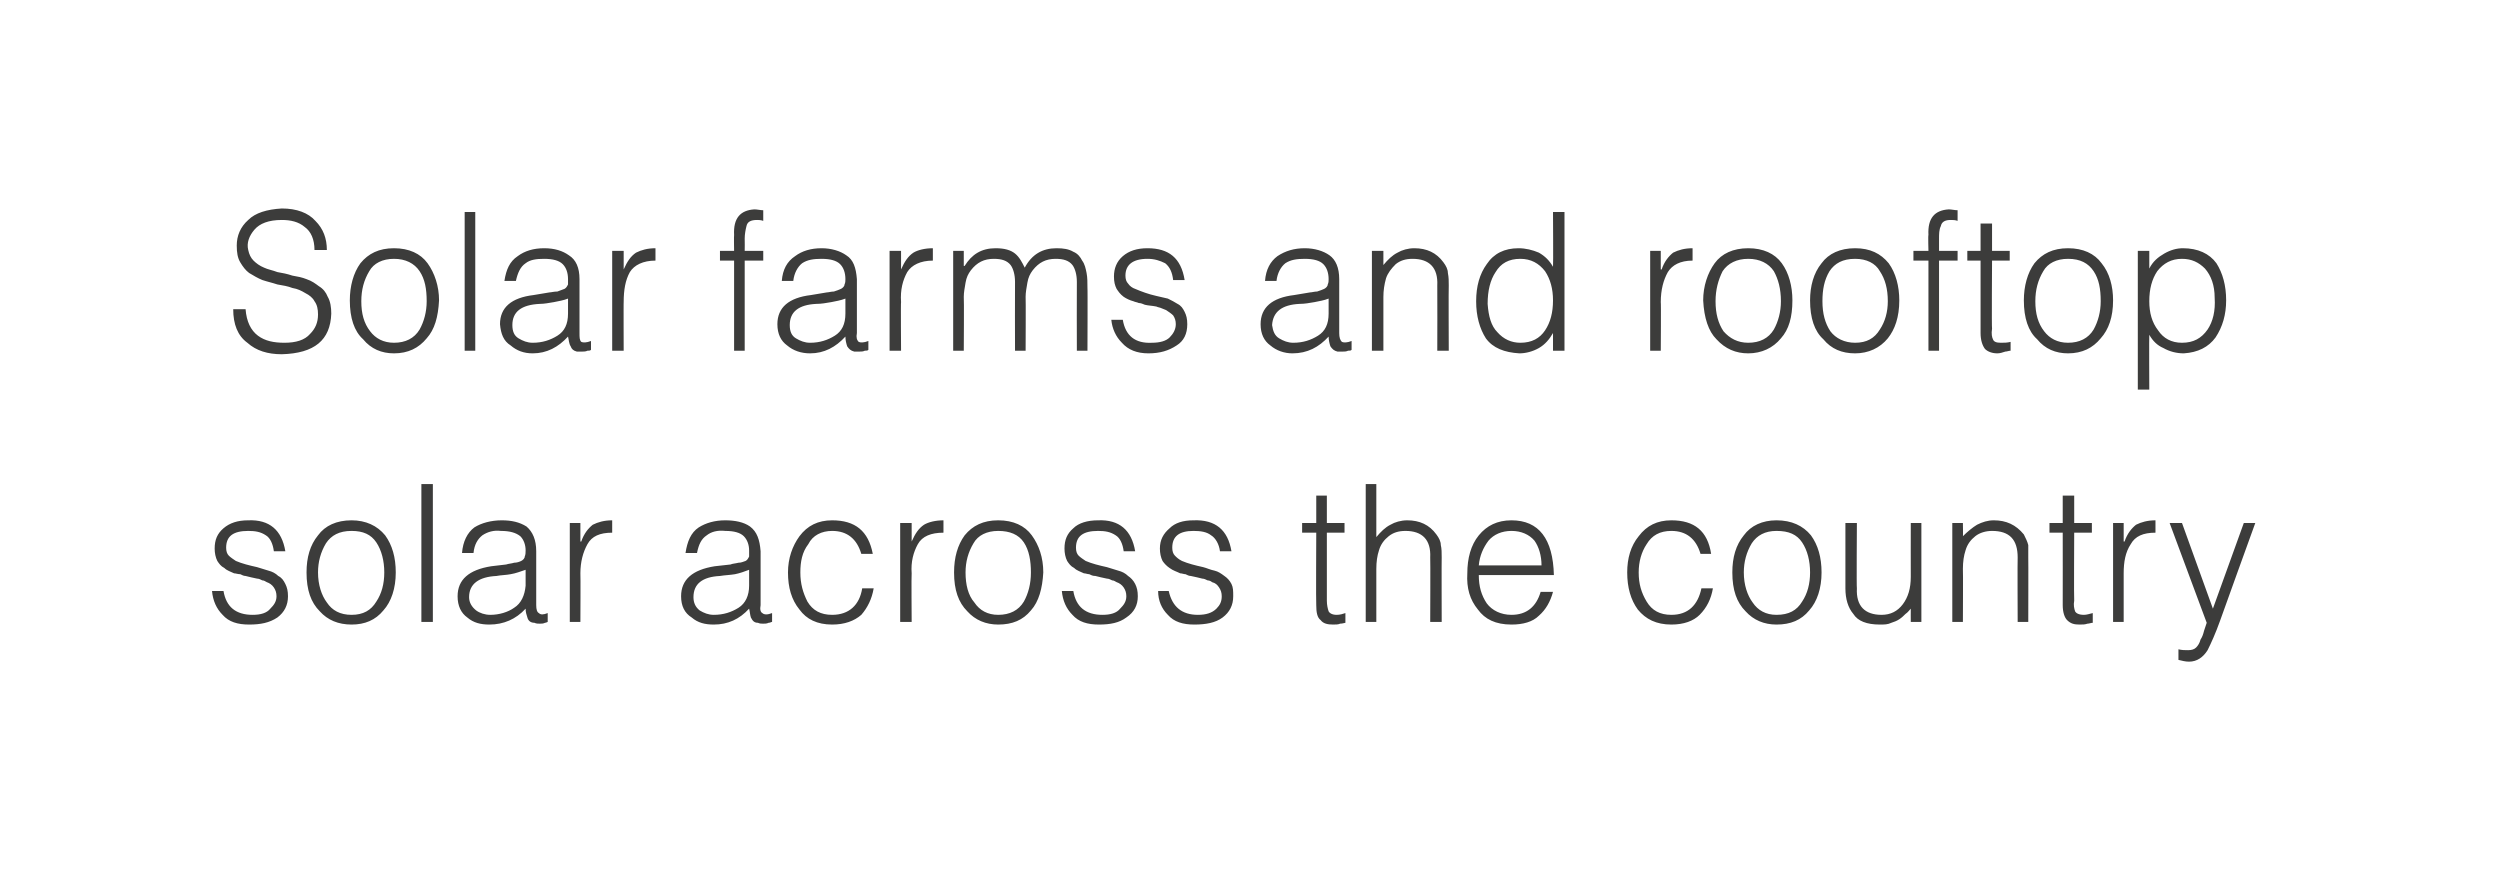
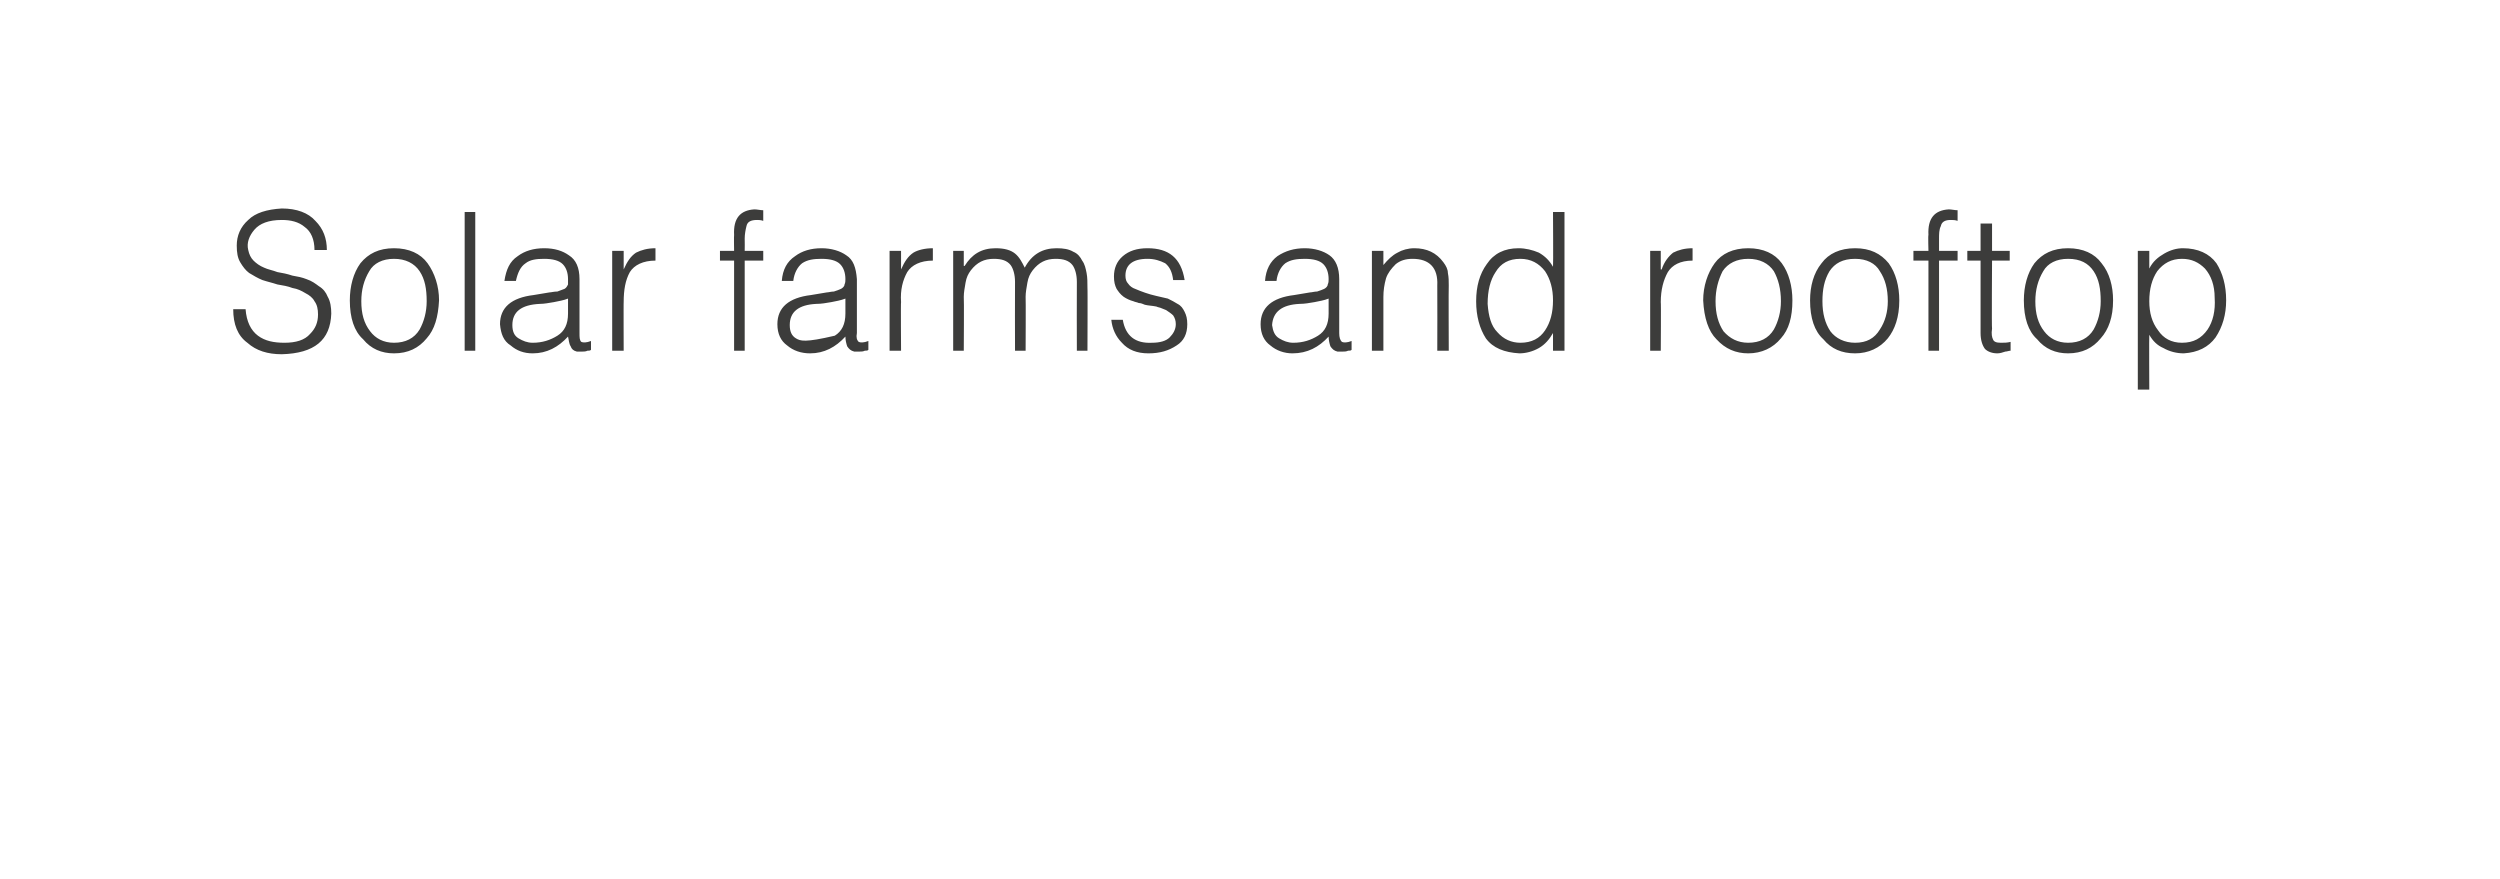
<svg xmlns="http://www.w3.org/2000/svg" version="1.1" width="283px" height="99.5px" viewBox="-2 -2 283 99.5" style="left:-2px;top:-2px">
  <desc>Solar farms and rooftop solar across the country</desc>
  <defs />
  <g id="Polygon68511">
-     <path d="M 22 64.9 C 22.1 66 22.5 66.9 23.2 67.6 C 23.9 68.4 24.9 68.7 26.2 68.7 C 27.5 68.7 28.5 68.5 29.4 67.9 C 30.2 67.3 30.6 66.5 30.6 65.5 C 30.6 64.9 30.5 64.5 30.3 64.1 C 30.1 63.7 29.9 63.4 29.5 63.2 C 29.2 62.9 28.8 62.7 28.4 62.6 C 28 62.5 27.5 62.3 27.1 62.2 C 26.2 62 25.4 61.8 24.7 61.5 C 24.4 61.3 24.1 61.1 23.9 60.9 C 23.7 60.7 23.6 60.4 23.6 60 C 23.6 58.7 24.4 58.1 26.1 58.1 C 26.9 58.1 27.5 58.2 28.1 58.6 C 28.6 58.9 28.9 59.6 29 60.4 C 29 60.4 30.3 60.4 30.3 60.4 C 29.9 58 28.5 56.8 26.1 56.9 C 24.9 56.9 24 57.2 23.3 57.8 C 22.6 58.4 22.3 59.1 22.3 60.1 C 22.3 60.6 22.4 61.1 22.6 61.5 C 22.8 61.8 23 62.1 23.4 62.3 C 23.7 62.6 24.1 62.7 24.5 62.9 C 24.7 62.9 24.9 63 25.2 63 C 25.4 63.1 25.6 63.2 25.8 63.2 C 26.2 63.3 26.6 63.4 27.1 63.5 C 27.3 63.5 27.5 63.6 27.7 63.7 C 27.9 63.7 28 63.8 28.2 63.9 C 28.5 64 28.8 64.2 29 64.5 C 29.2 64.8 29.3 65.1 29.3 65.5 C 29.3 66.1 29 66.5 28.6 66.9 C 28.2 67.4 27.5 67.6 26.6 67.6 C 24.7 67.6 23.6 66.7 23.3 64.9 C 23.3 64.9 22 64.9 22 64.9 Z M 37.8 68.7 C 39.3 68.7 40.5 68.2 41.4 67.1 C 42.3 66.1 42.8 64.6 42.8 62.8 C 42.8 61.1 42.4 59.7 41.6 58.6 C 40.7 57.5 39.4 56.9 37.8 56.9 C 36.1 56.9 34.8 57.5 34 58.6 C 33.1 59.7 32.7 61.1 32.7 62.8 C 32.7 64.8 33.2 66.2 34.2 67.2 C 35.1 68.2 36.3 68.7 37.8 68.7 C 37.8 68.7 37.8 68.7 37.8 68.7 Z M 41.5 62.8 C 41.5 64.1 41.2 65.2 40.6 66.1 C 40 67.1 39.1 67.6 37.8 67.6 C 36.5 67.6 35.6 67.1 35 66.2 C 34.4 65.4 34 64.2 34 62.8 C 34 61.6 34.3 60.5 34.9 59.5 C 35.5 58.6 36.4 58.1 37.8 58.1 C 39.1 58.1 40 58.5 40.6 59.4 C 41.2 60.3 41.5 61.5 41.5 62.8 C 41.5 62.8 41.5 62.8 41.5 62.8 Z M 47 68.4 L 47 52.8 L 45.7 52.8 L 45.7 68.4 L 47 68.4 Z M 57.5 64.3 C 57.4 65.4 57 66.3 56.2 66.8 C 55.5 67.3 54.5 67.6 53.5 67.6 C 52.9 67.6 52.3 67.4 51.9 67.1 C 51.4 66.7 51.1 66.2 51.1 65.6 C 51.1 64.1 52.2 63.3 54.2 63.2 C 54.7 63.1 55.3 63.1 55.8 63 C 56.4 62.9 56.9 62.7 57.5 62.5 C 57.5 62.5 57.5 64.3 57.5 64.3 Z M 53.6 62.1 C 51.1 62.5 49.8 63.6 49.8 65.5 C 49.8 66.6 50.2 67.4 50.9 67.9 C 51.6 68.5 52.4 68.7 53.4 68.7 C 55 68.7 56.4 68.1 57.5 66.9 C 57.5 67.3 57.6 67.6 57.7 67.9 C 57.8 68.3 58.1 68.5 58.5 68.5 C 58.7 68.6 58.9 68.6 59.1 68.6 C 59.3 68.6 59.5 68.6 59.7 68.5 C 59.8 68.5 60 68.4 60 68.4 C 60 68.4 60 67.4 60 67.4 C 59.5 67.6 59.2 67.6 59 67.4 C 58.8 67.3 58.7 67 58.7 66.5 C 58.7 66.5 58.7 60.4 58.7 60.4 C 58.7 59.1 58.3 58.2 57.6 57.6 C 56.8 57.1 55.9 56.9 54.8 56.9 C 53.6 56.9 52.5 57.2 51.7 57.7 C 50.9 58.3 50.4 59.3 50.3 60.6 C 50.3 60.6 51.6 60.6 51.6 60.6 C 51.7 59.6 52.1 59 52.6 58.6 C 53.2 58.2 53.9 58 54.7 58.1 C 55.7 58.1 56.4 58.3 56.9 58.7 C 57.3 59.1 57.5 59.7 57.5 60.3 C 57.5 60.5 57.5 60.8 57.4 61 C 57.4 61.2 57.2 61.4 57 61.5 C 56.8 61.6 56.5 61.7 56.2 61.7 C 55.9 61.8 55.6 61.8 55.3 61.9 C 55.3 61.9 53.6 62.1 53.6 62.1 Z M 63.7 62.9 C 63.7 61.6 64 60.5 64.5 59.6 C 65 58.7 65.9 58.3 67.3 58.3 C 67.3 58.3 67.3 56.9 67.3 56.9 C 66.4 56.9 65.7 57.1 65.1 57.4 C 64.6 57.8 64.1 58.4 63.8 59.3 C 63.77 59.29 63.7 59.3 63.7 59.3 L 63.7 57.2 L 62.5 57.2 L 62.5 68.4 L 63.7 68.4 C 63.7 68.4 63.73 62.92 63.7 62.9 Z M 82.8 64.3 C 82.8 65.4 82.4 66.3 81.6 66.8 C 80.8 67.3 79.9 67.6 78.8 67.6 C 78.2 67.6 77.7 67.4 77.2 67.1 C 76.7 66.7 76.5 66.2 76.5 65.6 C 76.5 64.1 77.5 63.3 79.5 63.2 C 80.1 63.1 80.6 63.1 81.2 63 C 81.7 62.9 82.3 62.7 82.8 62.5 C 82.8 62.5 82.8 64.3 82.8 64.3 Z M 78.9 62.1 C 76.4 62.5 75.1 63.6 75.1 65.5 C 75.1 66.6 75.5 67.4 76.3 67.9 C 77 68.5 77.8 68.7 78.8 68.7 C 80.4 68.7 81.7 68.1 82.8 66.9 C 82.9 67.3 82.9 67.6 83 67.9 C 83.2 68.3 83.4 68.5 83.8 68.5 C 84 68.6 84.2 68.6 84.4 68.6 C 84.6 68.6 84.8 68.6 85 68.5 C 85.2 68.5 85.3 68.4 85.4 68.4 C 85.4 68.4 85.4 67.4 85.4 67.4 C 84.9 67.6 84.5 67.6 84.3 67.4 C 84.1 67.3 84 67 84.1 66.5 C 84.1 66.5 84.1 60.4 84.1 60.4 C 84 59.1 83.7 58.2 82.9 57.6 C 82.2 57.1 81.2 56.9 80.1 56.9 C 78.9 56.9 77.9 57.2 77.1 57.7 C 76.2 58.3 75.8 59.3 75.6 60.6 C 75.6 60.6 76.9 60.6 76.9 60.6 C 77.1 59.6 77.4 59 78 58.6 C 78.5 58.2 79.2 58 80.1 58.1 C 81.1 58.1 81.8 58.3 82.2 58.7 C 82.6 59.1 82.8 59.7 82.8 60.3 C 82.8 60.5 82.8 60.8 82.8 61 C 82.7 61.2 82.6 61.4 82.4 61.5 C 82.1 61.6 81.9 61.7 81.6 61.7 C 81.2 61.8 80.9 61.8 80.7 61.9 C 80.7 61.9 78.9 62.1 78.9 62.1 Z M 96.8 60.7 C 96.3 58.1 94.8 56.9 92.2 56.9 C 90.6 56.9 89.4 57.5 88.5 58.7 C 87.7 59.8 87.2 61.2 87.2 62.8 C 87.2 64.5 87.6 65.9 88.5 67 C 89.3 68.1 90.5 68.7 92.2 68.7 C 93.6 68.7 94.7 68.3 95.5 67.6 C 96.2 66.8 96.7 65.8 96.9 64.6 C 96.9 64.6 95.6 64.6 95.6 64.6 C 95.3 66.5 94.1 67.6 92.2 67.6 C 90.9 67.6 90 67.1 89.4 66.1 C 88.9 65.1 88.6 64.1 88.6 62.8 C 88.6 61.6 88.8 60.5 89.5 59.6 C 90 58.6 91 58.1 92.2 58.1 C 93.9 58.1 95 59 95.5 60.7 C 95.5 60.7 96.8 60.7 96.8 60.7 Z M 101.2 62.9 C 101.1 61.6 101.4 60.5 101.9 59.6 C 102.4 58.7 103.4 58.3 104.8 58.3 C 104.8 58.3 104.8 56.9 104.8 56.9 C 103.9 56.9 103.1 57.1 102.6 57.4 C 102 57.8 101.6 58.4 101.2 59.3 C 101.2 59.29 101.2 59.3 101.2 59.3 L 101.2 57.2 L 99.9 57.2 L 99.9 68.4 L 101.2 68.4 C 101.2 68.4 101.16 62.92 101.2 62.9 Z M 111 68.7 C 112.6 68.7 113.8 68.2 114.7 67.1 C 115.6 66.1 116 64.6 116.1 62.8 C 116.1 61.1 115.6 59.7 114.8 58.6 C 114 57.5 112.7 56.9 111 56.9 C 109.3 56.9 108.1 57.5 107.2 58.6 C 106.4 59.7 106 61.1 106 62.8 C 106 64.8 106.5 66.2 107.5 67.2 C 108.4 68.2 109.6 68.7 111 68.7 C 111 68.7 111 68.7 111 68.7 Z M 114.7 62.8 C 114.7 64.1 114.4 65.2 113.9 66.1 C 113.3 67.1 112.3 67.6 111 67.6 C 109.8 67.6 108.9 67.1 108.3 66.2 C 107.6 65.4 107.3 64.2 107.3 62.8 C 107.3 61.6 107.6 60.5 108.2 59.5 C 108.7 58.6 109.7 58.1 111 58.1 C 112.3 58.1 113.3 58.5 113.9 59.4 C 114.5 60.3 114.7 61.5 114.7 62.8 C 114.7 62.8 114.7 62.8 114.7 62.8 Z M 118.2 64.9 C 118.3 66 118.7 66.9 119.4 67.6 C 120.1 68.4 121.1 68.7 122.4 68.7 C 123.7 68.7 124.7 68.5 125.5 67.9 C 126.4 67.3 126.8 66.5 126.8 65.5 C 126.8 64.9 126.7 64.5 126.5 64.1 C 126.3 63.7 126 63.4 125.7 63.2 C 125.4 62.9 125 62.7 124.6 62.6 C 124.2 62.5 123.7 62.3 123.3 62.2 C 122.4 62 121.6 61.8 120.9 61.5 C 120.6 61.3 120.3 61.1 120.1 60.9 C 119.9 60.7 119.8 60.4 119.8 60 C 119.8 58.7 120.6 58.1 122.3 58.1 C 123.1 58.1 123.7 58.2 124.3 58.6 C 124.8 58.9 125.1 59.6 125.2 60.4 C 125.2 60.4 126.5 60.4 126.5 60.4 C 126.1 58 124.7 56.8 122.3 56.9 C 121.1 56.9 120.1 57.2 119.5 57.8 C 118.8 58.4 118.5 59.1 118.5 60.1 C 118.5 60.6 118.6 61.1 118.8 61.5 C 119 61.8 119.2 62.1 119.6 62.3 C 119.9 62.6 120.3 62.7 120.7 62.9 C 120.9 62.9 121.1 63 121.3 63 C 121.5 63.1 121.7 63.2 122 63.2 C 122.4 63.3 122.8 63.4 123.3 63.5 C 123.5 63.5 123.7 63.6 123.9 63.7 C 124.1 63.7 124.2 63.8 124.4 63.9 C 124.7 64 125 64.2 125.2 64.5 C 125.4 64.8 125.5 65.1 125.5 65.5 C 125.5 66.1 125.2 66.5 124.8 66.9 C 124.4 67.4 123.7 67.6 122.8 67.6 C 120.9 67.6 119.8 66.7 119.5 64.9 C 119.5 64.9 118.2 64.9 118.2 64.9 Z M 129.1 64.9 C 129.1 66 129.5 66.9 130.2 67.6 C 130.9 68.4 131.9 68.7 133.2 68.7 C 134.5 68.7 135.6 68.5 136.4 67.9 C 137.2 67.3 137.6 66.5 137.6 65.5 C 137.6 64.9 137.6 64.5 137.4 64.1 C 137.2 63.7 136.9 63.4 136.6 63.2 C 136.2 62.9 135.9 62.7 135.5 62.6 C 135 62.5 134.6 62.3 134.2 62.2 C 133.3 62 132.5 61.8 131.8 61.5 C 131.4 61.3 131.2 61.1 131 60.9 C 130.8 60.7 130.7 60.4 130.7 60 C 130.7 58.7 131.5 58.1 133.1 58.1 C 133.9 58.1 134.6 58.2 135.1 58.6 C 135.6 58.9 136 59.6 136.1 60.4 C 136.1 60.4 137.4 60.4 137.4 60.4 C 137 58 135.6 56.8 133.1 56.9 C 131.9 56.9 131 57.2 130.4 57.8 C 129.7 58.4 129.3 59.1 129.3 60.1 C 129.3 60.6 129.4 61.1 129.6 61.5 C 129.8 61.8 130.1 62.1 130.4 62.3 C 130.8 62.6 131.2 62.7 131.6 62.9 C 131.8 62.9 132 63 132.2 63 C 132.4 63.1 132.6 63.2 132.8 63.2 C 133.3 63.3 133.7 63.4 134.1 63.5 C 134.3 63.5 134.5 63.6 134.7 63.7 C 134.9 63.7 135.1 63.8 135.2 63.9 C 135.6 64 135.8 64.2 136 64.5 C 136.2 64.8 136.3 65.1 136.3 65.5 C 136.3 66.1 136.1 66.5 135.7 66.9 C 135.2 67.4 134.5 67.6 133.6 67.6 C 131.8 67.6 130.7 66.7 130.3 64.9 C 130.3 64.9 129.1 64.9 129.1 64.9 Z M 150.3 67.4 C 150 67.5 149.7 67.6 149.3 67.6 C 148.8 67.6 148.5 67.4 148.4 67.2 C 148.3 66.9 148.2 66.5 148.2 66 C 148.21 66 148.2 58.3 148.2 58.3 L 150.2 58.3 L 150.2 57.2 L 148.2 57.2 L 148.2 54.1 L 147 54.1 L 147 57.2 L 145.4 57.2 L 145.4 58.3 L 147 58.3 C 147 58.3 146.96 66.51 147 66.5 C 147 67.3 147.1 67.9 147.5 68.2 C 147.8 68.6 148.3 68.7 148.9 68.7 C 149.2 68.7 149.5 68.7 149.7 68.6 C 150 68.6 150.2 68.5 150.3 68.5 C 150.3 68.5 150.3 67.4 150.3 67.4 Z M 153.8 68.4 C 153.8 68.4 153.8 62.38 153.8 62.4 C 153.8 61.6 153.9 60.9 154.1 60.3 C 154.3 59.6 154.7 59.1 155.2 58.7 C 155.7 58.3 156.3 58.1 157.1 58.1 C 159 58.1 160 59.1 159.9 61.1 C 159.93 61.1 159.9 68.4 159.9 68.4 L 161.2 68.4 C 161.2 68.4 161.18 61.08 161.2 61.1 C 161.2 60.6 161.2 60.1 161.1 59.7 C 161.1 59.3 160.9 58.9 160.6 58.5 C 159.8 57.4 158.7 56.9 157.3 56.9 C 156.6 56.9 155.9 57.1 155.4 57.4 C 154.8 57.7 154.3 58.2 153.8 58.8 C 153.8 58.76 153.8 52.8 153.8 52.8 L 152.6 52.8 L 152.6 68.4 L 153.8 68.4 Z M 165.4 62 C 165.5 60.9 165.9 60 166.5 59.2 C 167.1 58.5 168 58.1 169.1 58.1 C 170.2 58.1 171.1 58.5 171.7 59.2 C 172.2 59.9 172.5 60.9 172.5 62 C 172.5 62 165.4 62 165.4 62 Z M 173.9 63.1 C 173.8 59 172.2 56.9 169.1 56.9 C 167.5 56.9 166.3 57.5 165.4 58.6 C 164.5 59.7 164.1 61.2 164.1 62.9 C 164 64.6 164.4 65.9 165.3 67 C 166.1 68.1 167.3 68.7 169.1 68.7 C 170.4 68.7 171.5 68.4 172.2 67.7 C 173 67 173.5 66.1 173.8 65 C 173.8 65 172.4 65 172.4 65 C 171.9 66.7 170.8 67.6 169.1 67.6 C 167.9 67.6 166.9 67.1 166.3 66.3 C 165.7 65.4 165.4 64.4 165.4 63.1 C 165.4 63.1 173.9 63.1 173.9 63.1 Z M 191.7 60.7 C 191.3 58.1 189.8 56.9 187.2 56.9 C 185.6 56.9 184.4 57.5 183.5 58.7 C 182.6 59.8 182.2 61.2 182.2 62.8 C 182.2 64.5 182.6 65.9 183.4 67 C 184.3 68.1 185.5 68.7 187.2 68.7 C 188.6 68.7 189.7 68.3 190.4 67.6 C 191.2 66.8 191.7 65.8 191.9 64.6 C 191.9 64.6 190.6 64.6 190.6 64.6 C 190.2 66.5 189.1 67.6 187.2 67.6 C 185.9 67.6 185 67.1 184.4 66.1 C 183.8 65.1 183.5 64.1 183.5 62.8 C 183.5 61.6 183.8 60.5 184.4 59.6 C 185 58.6 185.9 58.1 187.2 58.1 C 188.9 58.1 190 59 190.5 60.7 C 190.5 60.7 191.7 60.7 191.7 60.7 Z M 199.1 68.7 C 200.7 68.7 201.9 68.2 202.8 67.1 C 203.7 66.1 204.2 64.6 204.2 62.8 C 204.2 61.1 203.8 59.7 203 58.6 C 202.1 57.5 200.8 56.9 199.1 56.9 C 197.5 56.9 196.2 57.5 195.4 58.6 C 194.5 59.7 194.1 61.1 194.1 62.8 C 194.1 64.8 194.6 66.2 195.6 67.2 C 196.5 68.2 197.7 68.7 199.1 68.7 C 199.1 68.7 199.1 68.7 199.1 68.7 Z M 202.9 62.8 C 202.9 64.1 202.6 65.2 202 66.1 C 201.4 67.1 200.5 67.6 199.1 67.6 C 197.9 67.6 197 67.1 196.4 66.2 C 195.8 65.4 195.4 64.2 195.4 62.8 C 195.4 61.6 195.7 60.5 196.3 59.5 C 196.9 58.6 197.8 58.1 199.1 58.1 C 200.5 58.1 201.4 58.5 202 59.4 C 202.6 60.3 202.9 61.5 202.9 62.8 C 202.9 62.8 202.9 62.8 202.9 62.8 Z M 214.3 63.3 C 214.3 64.6 214 65.6 213.4 66.4 C 212.8 67.2 212 67.6 211 67.6 C 209.1 67.6 208.1 66.6 208.2 64.6 C 208.15 64.58 208.2 57.2 208.2 57.2 L 206.9 57.2 C 206.9 57.2 206.9 64.6 206.9 64.6 C 206.9 65.8 207.2 66.8 207.8 67.5 C 208.3 68.3 209.3 68.7 210.8 68.7 C 211.3 68.7 211.7 68.7 212.1 68.5 C 212.4 68.4 212.7 68.3 213 68.1 C 213.3 67.9 213.5 67.7 213.7 67.5 C 214 67.3 214.1 67.1 214.3 66.9 C 214.29 66.89 214.3 68.4 214.3 68.4 L 215.5 68.4 L 215.5 57.2 L 214.3 57.2 C 214.3 57.2 214.29 63.32 214.3 63.3 Z M 220.2 62.4 C 220.2 61.6 220.3 60.9 220.5 60.3 C 220.7 59.6 221.1 59.1 221.6 58.7 C 222.1 58.3 222.8 58.1 223.5 58.1 C 225.5 58.1 226.4 59.1 226.4 61.1 C 226.37 61.1 226.4 68.4 226.4 68.4 L 227.6 68.4 C 227.6 68.4 227.62 61.08 227.6 61.1 C 227.6 60.6 227.6 60.1 227.6 59.7 C 227.5 59.3 227.3 58.9 227.1 58.5 C 226.2 57.4 225.1 56.9 223.7 56.9 C 223 56.9 222.4 57.1 221.8 57.4 C 221.3 57.7 220.7 58.2 220.2 58.7 C 220.23 58.75 220.2 57.2 220.2 57.2 L 219 57.2 L 219 68.4 L 220.2 68.4 C 220.2 68.4 220.23 62.38 220.2 62.4 Z M 234.9 67.4 C 234.5 67.5 234.2 67.6 233.9 67.6 C 233.3 67.6 233 67.4 232.9 67.2 C 232.8 66.9 232.7 66.5 232.8 66 C 232.76 66 232.8 58.3 232.8 58.3 L 234.8 58.3 L 234.8 57.2 L 232.8 57.2 L 232.8 54.1 L 231.5 54.1 L 231.5 57.2 L 230 57.2 L 230 58.3 L 231.5 58.3 C 231.5 58.3 231.51 66.51 231.5 66.5 C 231.5 67.3 231.7 67.9 232 68.2 C 232.4 68.6 232.8 68.7 233.4 68.7 C 233.8 68.7 234 68.7 234.3 68.6 C 234.5 68.6 234.7 68.5 234.9 68.5 C 234.9 68.5 234.9 67.4 234.9 67.4 Z M 238.4 62.9 C 238.4 61.6 238.6 60.5 239.2 59.6 C 239.7 58.7 240.6 58.3 242 58.3 C 242 58.3 242 56.9 242 56.9 C 241.1 56.9 240.4 57.1 239.8 57.4 C 239.3 57.8 238.8 58.4 238.5 59.3 C 238.46 59.29 238.4 59.3 238.4 59.3 L 238.4 57.2 L 237.2 57.2 L 237.2 68.4 L 238.4 68.4 C 238.4 68.4 238.41 62.92 238.4 62.9 Z M 244.6 72.7 C 245 72.8 245.4 72.9 245.8 72.9 C 246.7 72.9 247.4 72.4 247.9 71.6 C 248.3 70.8 248.8 69.7 249.3 68.3 C 249.29 68.29 253.3 57.2 253.3 57.2 L 252 57.2 L 248.5 66.9 L 245 57.2 L 243.6 57.2 C 243.6 57.2 247.81 68.53 247.8 68.5 C 247.7 68.8 247.6 69.1 247.5 69.4 C 247.4 69.8 247.3 70.1 247.1 70.4 C 247 70.8 246.8 71.1 246.6 71.3 C 246.4 71.5 246.1 71.6 245.7 71.6 C 245.3 71.6 245 71.6 244.6 71.5 C 244.6 71.5 244.6 72.7 244.6 72.7 Z " stroke="none" fill="#3c3c3b" />
-   </g>
+     </g>
  <g id="Polygon68510">
-     <path d="M 24.4 33 C 24.4 34.7 24.9 36 26 36.8 C 27 37.7 28.3 38.1 29.9 38.1 C 33.6 38 35.4 36.5 35.5 33.5 C 35.5 32.8 35.4 32.1 35.1 31.6 C 34.9 31.1 34.6 30.7 34.1 30.4 C 33.7 30.1 33.3 29.8 32.7 29.6 C 32.2 29.4 31.7 29.3 31.1 29.2 C 30.5 29 30 28.9 29.4 28.8 C 28.9 28.6 28.3 28.5 27.9 28.3 C 27.4 28.1 27 27.8 26.7 27.5 C 26.4 27.2 26.2 26.8 26.1 26.3 C 25.9 25.5 26.2 24.7 26.8 24 C 27.4 23.3 28.4 22.9 29.9 22.9 C 30.9 22.9 31.8 23.1 32.5 23.7 C 33.2 24.2 33.6 25.1 33.6 26.3 C 33.6 26.3 35 26.3 35 26.3 C 35 25 34.6 23.9 33.7 23 C 32.9 22.1 31.6 21.6 29.9 21.6 C 28.2 21.7 26.9 22.1 26.1 22.9 C 25.2 23.7 24.8 24.7 24.8 25.8 C 24.8 26.6 24.9 27.2 25.2 27.7 C 25.5 28.2 25.8 28.6 26.2 28.9 C 26.7 29.2 27.2 29.5 27.7 29.7 C 28.3 29.9 28.8 30 29.4 30.2 C 30 30.3 30.6 30.4 31.1 30.6 C 31.7 30.7 32.1 30.9 32.6 31.2 C 33 31.4 33.4 31.7 33.6 32.1 C 33.9 32.5 34 33 34 33.6 C 34 34.5 33.7 35.2 33.1 35.8 C 32.5 36.5 31.5 36.8 30.2 36.8 C 29 36.8 28 36.6 27.2 36 C 26.4 35.4 25.9 34.4 25.8 33 C 25.8 33 24.4 33 24.4 33 Z M 42.6 38 C 44.2 38 45.4 37.4 46.3 36.3 C 47.2 35.3 47.6 33.9 47.7 32 C 47.7 30.4 47.2 28.9 46.4 27.8 C 45.6 26.7 44.3 26.1 42.6 26.1 C 40.9 26.1 39.7 26.7 38.8 27.8 C 38 28.9 37.6 30.4 37.6 32 C 37.6 34 38.1 35.5 39.1 36.4 C 40 37.5 41.2 38 42.6 38 C 42.6 38 42.6 38 42.6 38 Z M 46.3 32.1 C 46.3 33.3 46 34.4 45.5 35.3 C 44.9 36.3 43.9 36.8 42.6 36.8 C 41.4 36.8 40.5 36.3 39.9 35.5 C 39.2 34.6 38.9 33.5 38.9 32.1 C 38.9 30.8 39.2 29.7 39.8 28.7 C 40.3 27.8 41.3 27.3 42.6 27.3 C 43.9 27.3 44.9 27.8 45.5 28.7 C 46.1 29.6 46.3 30.7 46.3 32.1 C 46.3 32.1 46.3 32.1 46.3 32.1 Z M 51.8 37.7 L 51.8 22 L 50.6 22 L 50.6 37.7 L 51.8 37.7 Z M 62.3 33.5 C 62.3 34.7 61.9 35.5 61.1 36 C 60.3 36.5 59.4 36.8 58.3 36.8 C 57.7 36.8 57.2 36.6 56.7 36.3 C 56.2 36 56 35.5 56 34.8 C 56 33.3 57 32.5 59.1 32.4 C 59.6 32.4 60.1 32.3 60.7 32.2 C 61.2 32.1 61.8 32 62.3 31.8 C 62.3 31.8 62.3 33.5 62.3 33.5 Z M 58.4 31.4 C 55.9 31.7 54.6 32.8 54.6 34.7 C 54.7 35.8 55 36.6 55.8 37.1 C 56.5 37.7 57.3 38 58.3 38 C 59.9 38 61.2 37.3 62.3 36.1 C 62.4 36.5 62.4 36.9 62.6 37.2 C 62.7 37.5 62.9 37.7 63.3 37.8 C 63.5 37.8 63.7 37.8 63.9 37.8 C 64.1 37.8 64.3 37.8 64.5 37.7 C 64.7 37.7 64.8 37.7 64.9 37.6 C 64.9 37.6 64.9 36.6 64.9 36.6 C 64.4 36.8 64 36.8 63.8 36.7 C 63.6 36.5 63.6 36.2 63.6 35.7 C 63.6 35.7 63.6 29.6 63.6 29.6 C 63.6 28.3 63.2 27.4 62.4 26.9 C 61.7 26.4 60.8 26.1 59.6 26.1 C 58.4 26.1 57.4 26.4 56.6 27 C 55.7 27.6 55.3 28.5 55.1 29.8 C 55.1 29.8 56.4 29.8 56.4 29.8 C 56.6 28.9 56.9 28.2 57.5 27.8 C 58 27.4 58.7 27.3 59.6 27.3 C 60.6 27.3 61.3 27.5 61.7 27.9 C 62.1 28.3 62.3 28.9 62.3 29.6 C 62.3 29.8 62.3 30 62.3 30.2 C 62.2 30.4 62.1 30.6 61.9 30.7 C 61.6 30.8 61.4 30.9 61.1 31 C 60.7 31 60.4 31.1 60.2 31.1 C 60.2 31.1 58.4 31.4 58.4 31.4 Z M 68.6 32.2 C 68.6 30.8 68.8 29.7 69.3 28.8 C 69.8 28 70.8 27.5 72.2 27.5 C 72.2 27.5 72.2 26.1 72.2 26.1 C 71.3 26.1 70.6 26.3 70 26.6 C 69.4 27 69 27.6 68.6 28.5 C 68.63 28.52 68.6 28.5 68.6 28.5 L 68.6 26.4 L 67.3 26.4 L 67.3 37.7 L 68.6 37.7 C 68.6 37.7 68.58 32.15 68.6 32.2 Z M 81.1 27.5 L 81.1 37.7 L 82.3 37.7 L 82.3 27.5 L 84.4 27.5 L 84.4 26.4 L 82.3 26.4 C 82.3 26.4 82.32 25.03 82.3 25 C 82.3 24.5 82.4 24 82.5 23.6 C 82.6 23.1 83 22.9 83.7 22.9 C 83.9 22.9 84.1 22.9 84.4 23 C 84.4 23 84.4 21.8 84.4 21.8 C 84.1 21.8 83.7 21.7 83.4 21.7 C 81.8 21.8 81 22.7 81.1 24.6 C 81.07 24.63 81.1 26.4 81.1 26.4 L 79.5 26.4 L 79.5 27.5 L 81.1 27.5 Z M 93.7 33.5 C 93.7 34.7 93.3 35.5 92.5 36 C 91.7 36.5 90.8 36.8 89.7 36.8 C 89.1 36.8 88.6 36.6 88.1 36.3 C 87.6 36 87.4 35.5 87.4 34.8 C 87.4 33.3 88.4 32.5 90.4 32.4 C 91 32.4 91.5 32.3 92.1 32.2 C 92.6 32.1 93.2 32 93.7 31.8 C 93.7 31.8 93.7 33.5 93.7 33.5 Z M 89.8 31.4 C 87.3 31.7 86 32.8 86 34.7 C 86 35.8 86.4 36.6 87.1 37.1 C 87.8 37.7 88.7 38 89.7 38 C 91.3 38 92.6 37.3 93.7 36.1 C 93.7 36.5 93.8 36.9 93.9 37.2 C 94.1 37.5 94.3 37.7 94.7 37.8 C 94.9 37.8 95.1 37.8 95.3 37.8 C 95.5 37.8 95.7 37.8 95.9 37.7 C 96.1 37.7 96.2 37.7 96.3 37.6 C 96.3 37.6 96.3 36.6 96.3 36.6 C 95.8 36.8 95.4 36.8 95.2 36.7 C 95 36.5 94.9 36.2 95 35.7 C 95 35.7 95 29.6 95 29.6 C 94.9 28.3 94.6 27.4 93.8 26.9 C 93.1 26.4 92.1 26.1 91 26.1 C 89.8 26.1 88.8 26.4 88 27 C 87.1 27.6 86.6 28.5 86.5 29.8 C 86.5 29.8 87.8 29.8 87.8 29.8 C 87.9 28.9 88.3 28.2 88.8 27.8 C 89.4 27.4 90.1 27.3 91 27.3 C 92 27.3 92.7 27.5 93.1 27.9 C 93.5 28.3 93.7 28.9 93.7 29.6 C 93.7 29.8 93.7 30 93.6 30.2 C 93.6 30.4 93.4 30.6 93.2 30.7 C 93 30.8 92.7 30.9 92.4 31 C 92.1 31 91.8 31.1 91.6 31.1 C 91.6 31.1 89.8 31.4 89.8 31.4 Z M 100 32.2 C 99.9 30.8 100.2 29.7 100.7 28.8 C 101.2 28 102.2 27.5 103.6 27.5 C 103.6 27.5 103.6 26.1 103.6 26.1 C 102.7 26.1 101.9 26.3 101.4 26.6 C 100.8 27 100.4 27.6 100 28.5 C 100.01 28.52 100 28.5 100 28.5 L 100 26.4 L 98.7 26.4 L 98.7 37.7 L 100 37.7 C 100 37.7 99.96 32.15 100 32.2 Z M 107.1 31.6 C 107.1 31.1 107.2 30.6 107.3 30 C 107.4 29.4 107.6 29 107.9 28.6 C 108.6 27.7 109.4 27.3 110.5 27.3 C 111.4 27.3 112 27.5 112.4 28 C 112.7 28.4 112.9 29.1 112.9 29.9 C 112.88 29.89 112.9 37.7 112.9 37.7 L 114.1 37.7 C 114.1 37.7 114.13 31.61 114.1 31.6 C 114.1 31.1 114.2 30.6 114.3 30 C 114.4 29.4 114.6 29 114.9 28.6 C 115.6 27.7 116.4 27.3 117.5 27.3 C 118.4 27.3 119 27.5 119.4 28 C 119.7 28.4 119.9 29.1 119.9 29.9 C 119.88 29.89 119.9 37.7 119.9 37.7 L 121.1 37.7 C 121.1 37.7 121.13 30.56 121.1 30.6 C 121.1 30 121.1 29.4 121 28.9 C 120.9 28.4 120.8 27.9 120.5 27.5 C 120.3 27.1 120 26.7 119.5 26.5 C 119 26.2 118.4 26.1 117.6 26.1 C 116 26.1 114.8 26.8 114 28.3 C 113.7 27.7 113.4 27.1 112.9 26.7 C 112.4 26.3 111.7 26.1 110.7 26.1 C 109.1 26.1 108 26.8 107.2 28.1 C 107.19 28.1 107.1 28.1 107.1 28.1 L 107.1 26.4 L 105.9 26.4 L 105.9 37.7 L 107.1 37.7 C 107.1 37.7 107.14 31.61 107.1 31.6 Z M 123.8 34.2 C 123.9 35.2 124.3 36.1 125 36.8 C 125.7 37.6 126.7 38 128 38 C 129.3 38 130.3 37.7 131.2 37.1 C 132 36.6 132.4 35.8 132.4 34.7 C 132.4 34.1 132.3 33.7 132.1 33.3 C 131.9 32.9 131.7 32.6 131.3 32.4 C 131 32.2 130.6 32 130.2 31.8 C 129.8 31.7 129.3 31.6 128.9 31.5 C 128 31.3 127.2 31 126.5 30.7 C 126.2 30.6 125.9 30.4 125.7 30.1 C 125.5 29.9 125.4 29.6 125.4 29.2 C 125.4 28 126.2 27.3 127.9 27.3 C 128.7 27.3 129.3 27.5 129.9 27.8 C 130.4 28.2 130.7 28.8 130.8 29.7 C 130.8 29.7 132.1 29.7 132.1 29.7 C 131.7 27.2 130.3 26.1 127.9 26.1 C 126.7 26.1 125.8 26.4 125.1 27 C 124.4 27.6 124.1 28.4 124.1 29.3 C 124.1 29.9 124.2 30.3 124.4 30.7 C 124.6 31 124.8 31.3 125.2 31.6 C 125.5 31.8 125.9 32 126.3 32.1 C 126.5 32.2 126.7 32.2 126.9 32.3 C 127.1 32.3 127.4 32.4 127.6 32.5 C 128 32.6 128.4 32.6 128.9 32.7 C 129.1 32.8 129.3 32.8 129.5 32.9 C 129.7 33 129.8 33 130 33.1 C 130.3 33.3 130.6 33.5 130.8 33.7 C 131 34 131.1 34.3 131.1 34.7 C 131.1 35.3 130.8 35.8 130.4 36.2 C 130 36.6 129.3 36.8 128.4 36.8 C 126.5 36.9 125.4 36 125.1 34.2 C 125.1 34.2 123.8 34.2 123.8 34.2 Z M 148.4 33.5 C 148.4 34.7 148 35.5 147.2 36 C 146.4 36.5 145.5 36.8 144.4 36.8 C 143.8 36.8 143.3 36.6 142.8 36.3 C 142.3 36 142.1 35.5 142 34.8 C 142.1 33.3 143.1 32.5 145.1 32.4 C 145.7 32.4 146.2 32.3 146.8 32.2 C 147.3 32.1 147.9 32 148.4 31.8 C 148.4 31.8 148.4 33.5 148.4 33.5 Z M 144.5 31.4 C 142 31.7 140.7 32.8 140.7 34.7 C 140.7 35.8 141.1 36.6 141.8 37.1 C 142.5 37.7 143.4 38 144.3 38 C 146 38 147.3 37.3 148.4 36.1 C 148.4 36.5 148.5 36.9 148.6 37.2 C 148.8 37.5 149 37.7 149.4 37.8 C 149.6 37.8 149.8 37.8 150 37.8 C 150.2 37.8 150.4 37.8 150.6 37.7 C 150.8 37.7 150.9 37.7 151 37.6 C 151 37.6 151 36.6 151 36.6 C 150.5 36.8 150.1 36.8 149.9 36.7 C 149.7 36.5 149.6 36.2 149.6 35.7 C 149.6 35.7 149.6 29.6 149.6 29.6 C 149.6 28.3 149.2 27.4 148.5 26.9 C 147.8 26.4 146.8 26.1 145.7 26.1 C 144.5 26.1 143.5 26.4 142.6 27 C 141.8 27.6 141.3 28.5 141.2 29.8 C 141.2 29.8 142.5 29.8 142.5 29.8 C 142.6 28.9 143 28.2 143.5 27.8 C 144.1 27.4 144.8 27.3 145.7 27.3 C 146.7 27.3 147.4 27.5 147.8 27.9 C 148.2 28.3 148.4 28.9 148.4 29.6 C 148.4 29.8 148.4 30 148.3 30.2 C 148.3 30.4 148.1 30.6 147.9 30.7 C 147.7 30.8 147.4 30.9 147.1 31 C 146.8 31 146.5 31.1 146.3 31.1 C 146.3 31.1 144.5 31.4 144.5 31.4 Z M 154.6 31.6 C 154.6 30.9 154.7 30.2 154.9 29.5 C 155.1 28.9 155.5 28.4 156 27.9 C 156.5 27.5 157.1 27.3 157.9 27.3 C 159.8 27.3 160.8 28.3 160.7 30.3 C 160.72 30.33 160.7 37.7 160.7 37.7 L 162 37.7 C 162 37.7 161.97 30.31 162 30.3 C 162 29.8 162 29.4 161.9 28.9 C 161.9 28.5 161.7 28.1 161.4 27.7 C 160.6 26.6 159.5 26.1 158.1 26.1 C 157.4 26.1 156.7 26.3 156.2 26.6 C 155.6 26.9 155.1 27.4 154.6 28 C 154.59 27.98 154.6 26.4 154.6 26.4 L 153.3 26.4 L 153.3 37.7 L 154.6 37.7 C 154.6 37.7 154.59 31.61 154.6 31.6 Z M 173.8 32 C 173.8 33.4 173.5 34.5 172.9 35.4 C 172.3 36.3 171.4 36.8 170.1 36.8 C 169.1 36.8 168.2 36.4 167.5 35.6 C 166.8 34.9 166.5 33.8 166.4 32.4 C 166.4 30.9 166.7 29.7 167.3 28.8 C 167.9 27.8 168.8 27.3 170.1 27.3 C 171.3 27.3 172.2 27.8 172.9 28.7 C 173.5 29.6 173.8 30.7 173.8 32 C 173.8 32 173.8 32 173.8 32 Z M 173.8 28.2 C 173.4 27.5 172.9 27 172.2 26.6 C 171.5 26.3 170.7 26.1 169.9 26.1 C 168.3 26.1 167.1 26.7 166.3 27.9 C 165.5 29 165.1 30.4 165.1 32.1 C 165.1 33.8 165.5 35.2 166.2 36.3 C 167 37.4 168.3 37.9 170 38 C 170.7 38 171.5 37.8 172.2 37.4 C 172.9 37 173.4 36.4 173.8 35.7 C 173.79 35.71 173.8 35.7 173.8 35.7 L 173.8 37.7 L 175.1 37.7 L 175.1 22 L 173.8 22 C 173.8 22 173.84 28.22 173.8 28.2 Z M 186 32.2 C 186 30.8 186.3 29.7 186.8 28.8 C 187.3 28 188.2 27.5 189.6 27.5 C 189.6 27.5 189.6 26.1 189.6 26.1 C 188.7 26.1 188 26.3 187.4 26.6 C 186.9 27 186.4 27.6 186.1 28.5 C 186.08 28.52 186 28.5 186 28.5 L 186 26.4 L 184.8 26.4 L 184.8 37.7 L 186 37.7 C 186 37.7 186.04 32.15 186 32.2 Z M 195.9 38 C 197.4 38 198.7 37.4 199.6 36.3 C 200.5 35.3 200.9 33.9 200.9 32 C 200.9 30.4 200.5 28.9 199.7 27.8 C 198.9 26.7 197.6 26.1 195.9 26.1 C 194.2 26.1 192.9 26.7 192.1 27.8 C 191.3 28.9 190.8 30.4 190.8 32 C 190.9 34 191.4 35.5 192.3 36.4 C 193.3 37.5 194.5 38 195.9 38 C 195.9 38 195.9 38 195.9 38 Z M 199.6 32.1 C 199.6 33.3 199.3 34.4 198.8 35.3 C 198.2 36.3 197.2 36.8 195.9 36.8 C 194.7 36.8 193.8 36.3 193.1 35.5 C 192.5 34.6 192.2 33.5 192.2 32.1 C 192.2 30.8 192.5 29.7 193 28.7 C 193.6 27.8 194.6 27.3 195.9 27.3 C 197.2 27.3 198.2 27.8 198.8 28.7 C 199.3 29.6 199.6 30.7 199.6 32.1 C 199.6 32.1 199.6 32.1 199.6 32.1 Z M 208 38 C 209.5 38 210.8 37.4 211.7 36.3 C 212.5 35.3 213 33.9 213 32 C 213 30.4 212.6 28.9 211.8 27.8 C 210.9 26.7 209.7 26.1 208 26.1 C 206.3 26.1 205 26.7 204.2 27.8 C 203.3 28.9 202.9 30.4 202.9 32 C 202.9 34 203.4 35.5 204.4 36.4 C 205.3 37.5 206.5 38 208 38 C 208 38 208 38 208 38 Z M 211.7 32.1 C 211.7 33.3 211.4 34.4 210.8 35.3 C 210.2 36.3 209.3 36.8 208 36.8 C 206.8 36.8 205.8 36.3 205.2 35.5 C 204.6 34.6 204.3 33.5 204.3 32.1 C 204.3 30.8 204.5 29.7 205.1 28.7 C 205.7 27.8 206.6 27.3 208 27.3 C 209.3 27.3 210.3 27.8 210.8 28.7 C 211.4 29.6 211.7 30.7 211.7 32.1 C 211.7 32.1 211.7 32.1 211.7 32.1 Z M 216.3 27.5 L 216.3 37.7 L 217.5 37.7 L 217.5 27.5 L 219.6 27.5 L 219.6 26.4 L 217.5 26.4 C 217.5 26.4 217.5 25.03 217.5 25 C 217.5 24.5 217.5 24 217.7 23.6 C 217.8 23.1 218.2 22.9 218.8 22.9 C 219.1 22.9 219.3 22.9 219.6 23 C 219.6 23 219.6 21.8 219.6 21.8 C 219.3 21.8 218.9 21.7 218.6 21.7 C 217 21.8 216.2 22.7 216.3 24.6 C 216.25 24.63 216.3 26.4 216.3 26.4 L 214.6 26.4 L 214.6 27.5 L 216.3 27.5 Z M 225.6 36.7 C 225.2 36.8 224.9 36.8 224.5 36.8 C 224 36.8 223.7 36.7 223.6 36.4 C 223.5 36.2 223.4 35.8 223.5 35.2 C 223.45 35.23 223.5 27.5 223.5 27.5 L 225.5 27.5 L 225.5 26.4 L 223.5 26.4 L 223.5 23.3 L 222.2 23.3 L 222.2 26.4 L 220.7 26.4 L 220.7 27.5 L 222.2 27.5 C 222.2 27.5 222.2 35.74 222.2 35.7 C 222.2 36.5 222.4 37.1 222.7 37.5 C 223 37.8 223.5 38 224.1 38 C 224.4 38 224.7 37.9 225 37.8 C 225.2 37.8 225.4 37.7 225.6 37.7 C 225.6 37.7 225.6 36.7 225.6 36.7 Z M 232.1 38 C 233.7 38 234.9 37.4 235.8 36.3 C 236.7 35.3 237.2 33.9 237.2 32 C 237.2 30.4 236.8 28.9 235.9 27.8 C 235.1 26.7 233.8 26.1 232.1 26.1 C 230.4 26.1 229.2 26.7 228.3 27.8 C 227.5 28.9 227.1 30.4 227.1 32 C 227.1 34 227.6 35.5 228.6 36.4 C 229.5 37.5 230.7 38 232.1 38 C 232.1 38 232.1 38 232.1 38 Z M 235.8 32.1 C 235.8 33.3 235.5 34.4 235 35.3 C 234.4 36.3 233.4 36.8 232.1 36.8 C 230.9 36.8 230 36.3 229.4 35.5 C 228.7 34.6 228.4 33.5 228.4 32.1 C 228.4 30.8 228.7 29.7 229.3 28.7 C 229.8 27.8 230.8 27.3 232.1 27.3 C 233.5 27.3 234.4 27.8 235 28.7 C 235.6 29.6 235.8 30.7 235.8 32.1 C 235.8 32.1 235.8 32.1 235.8 32.1 Z M 241.3 32.1 C 241.3 30.7 241.6 29.6 242.2 28.7 C 242.9 27.8 243.8 27.3 245 27.3 C 246.1 27.3 246.9 27.7 247.6 28.4 C 248.3 29.2 248.7 30.3 248.7 31.7 C 248.8 33.2 248.5 34.4 247.9 35.3 C 247.2 36.3 246.3 36.8 245 36.8 C 243.8 36.8 242.9 36.3 242.3 35.4 C 241.6 34.5 241.3 33.4 241.3 32.1 C 241.3 32.1 241.3 32.1 241.3 32.1 Z M 241.3 35.9 C 241.7 36.6 242.2 37.1 242.9 37.4 C 243.6 37.8 244.4 38 245.2 38 C 246.8 37.9 248 37.3 248.8 36.2 C 249.6 35 250 33.6 250 32 C 250 30.3 249.6 28.9 248.9 27.8 C 248.1 26.7 246.8 26.1 245.1 26.1 C 244.4 26.1 243.7 26.3 243 26.7 C 242.3 27.1 241.7 27.6 241.3 28.4 C 241.31 28.39 241.3 28.4 241.3 28.4 L 241.3 26.4 L 240 26.4 L 240 42.1 L 241.3 42.1 C 241.3 42.1 241.27 35.88 241.3 35.9 Z " stroke="none" fill="#3c3c3b" />
+     <path d="M 24.4 33 C 24.4 34.7 24.9 36 26 36.8 C 27 37.7 28.3 38.1 29.9 38.1 C 33.6 38 35.4 36.5 35.5 33.5 C 35.5 32.8 35.4 32.1 35.1 31.6 C 34.9 31.1 34.6 30.7 34.1 30.4 C 33.7 30.1 33.3 29.8 32.7 29.6 C 32.2 29.4 31.7 29.3 31.1 29.2 C 30.5 29 30 28.9 29.4 28.8 C 28.9 28.6 28.3 28.5 27.9 28.3 C 27.4 28.1 27 27.8 26.7 27.5 C 26.4 27.2 26.2 26.8 26.1 26.3 C 25.9 25.5 26.2 24.7 26.8 24 C 27.4 23.3 28.4 22.9 29.9 22.9 C 30.9 22.9 31.8 23.1 32.5 23.7 C 33.2 24.2 33.6 25.1 33.6 26.3 C 33.6 26.3 35 26.3 35 26.3 C 35 25 34.6 23.9 33.7 23 C 32.9 22.1 31.6 21.6 29.9 21.6 C 28.2 21.7 26.9 22.1 26.1 22.9 C 25.2 23.7 24.8 24.7 24.8 25.8 C 24.8 26.6 24.9 27.2 25.2 27.7 C 25.5 28.2 25.8 28.6 26.2 28.9 C 26.7 29.2 27.2 29.5 27.7 29.7 C 28.3 29.9 28.8 30 29.4 30.2 C 30 30.3 30.6 30.4 31.1 30.6 C 31.7 30.7 32.1 30.9 32.6 31.2 C 33 31.4 33.4 31.7 33.6 32.1 C 33.9 32.5 34 33 34 33.6 C 34 34.5 33.7 35.2 33.1 35.8 C 32.5 36.5 31.5 36.8 30.2 36.8 C 29 36.8 28 36.6 27.2 36 C 26.4 35.4 25.9 34.4 25.8 33 C 25.8 33 24.4 33 24.4 33 Z M 42.6 38 C 44.2 38 45.4 37.4 46.3 36.3 C 47.2 35.3 47.6 33.9 47.7 32 C 47.7 30.4 47.2 28.9 46.4 27.8 C 45.6 26.7 44.3 26.1 42.6 26.1 C 40.9 26.1 39.7 26.7 38.8 27.8 C 38 28.9 37.6 30.4 37.6 32 C 37.6 34 38.1 35.5 39.1 36.4 C 40 37.5 41.2 38 42.6 38 C 42.6 38 42.6 38 42.6 38 Z M 46.3 32.1 C 46.3 33.3 46 34.4 45.5 35.3 C 44.9 36.3 43.9 36.8 42.6 36.8 C 41.4 36.8 40.5 36.3 39.9 35.5 C 39.2 34.6 38.9 33.5 38.9 32.1 C 38.9 30.8 39.2 29.7 39.8 28.7 C 40.3 27.8 41.3 27.3 42.6 27.3 C 43.9 27.3 44.9 27.8 45.5 28.7 C 46.1 29.6 46.3 30.7 46.3 32.1 C 46.3 32.1 46.3 32.1 46.3 32.1 Z M 51.8 37.7 L 51.8 22 L 50.6 22 L 50.6 37.7 L 51.8 37.7 Z M 62.3 33.5 C 62.3 34.7 61.9 35.5 61.1 36 C 60.3 36.5 59.4 36.8 58.3 36.8 C 57.7 36.8 57.2 36.6 56.7 36.3 C 56.2 36 56 35.5 56 34.8 C 56 33.3 57 32.5 59.1 32.4 C 59.6 32.4 60.1 32.3 60.7 32.2 C 61.2 32.1 61.8 32 62.3 31.8 C 62.3 31.8 62.3 33.5 62.3 33.5 Z M 58.4 31.4 C 55.9 31.7 54.6 32.8 54.6 34.7 C 54.7 35.8 55 36.6 55.8 37.1 C 56.5 37.7 57.3 38 58.3 38 C 59.9 38 61.2 37.3 62.3 36.1 C 62.4 36.5 62.4 36.9 62.6 37.2 C 62.7 37.5 62.9 37.7 63.3 37.8 C 63.5 37.8 63.7 37.8 63.9 37.8 C 64.1 37.8 64.3 37.8 64.5 37.7 C 64.7 37.7 64.8 37.7 64.9 37.6 C 64.9 37.6 64.9 36.6 64.9 36.6 C 64.4 36.8 64 36.8 63.8 36.7 C 63.6 36.5 63.6 36.2 63.6 35.7 C 63.6 35.7 63.6 29.6 63.6 29.6 C 63.6 28.3 63.2 27.4 62.4 26.9 C 61.7 26.4 60.8 26.1 59.6 26.1 C 58.4 26.1 57.4 26.4 56.6 27 C 55.7 27.6 55.3 28.5 55.1 29.8 C 55.1 29.8 56.4 29.8 56.4 29.8 C 56.6 28.9 56.9 28.2 57.5 27.8 C 58 27.4 58.7 27.3 59.6 27.3 C 60.6 27.3 61.3 27.5 61.7 27.9 C 62.1 28.3 62.3 28.9 62.3 29.6 C 62.3 29.8 62.3 30 62.3 30.2 C 62.2 30.4 62.1 30.6 61.9 30.7 C 61.6 30.8 61.4 30.9 61.1 31 C 60.7 31 60.4 31.1 60.2 31.1 C 60.2 31.1 58.4 31.4 58.4 31.4 Z M 68.6 32.2 C 68.6 30.8 68.8 29.7 69.3 28.8 C 69.8 28 70.8 27.5 72.2 27.5 C 72.2 27.5 72.2 26.1 72.2 26.1 C 71.3 26.1 70.6 26.3 70 26.6 C 69.4 27 69 27.6 68.6 28.5 C 68.63 28.52 68.6 28.5 68.6 28.5 L 68.6 26.4 L 67.3 26.4 L 67.3 37.7 L 68.6 37.7 C 68.6 37.7 68.58 32.15 68.6 32.2 Z M 81.1 27.5 L 81.1 37.7 L 82.3 37.7 L 82.3 27.5 L 84.4 27.5 L 84.4 26.4 L 82.3 26.4 C 82.3 26.4 82.32 25.03 82.3 25 C 82.3 24.5 82.4 24 82.5 23.6 C 82.6 23.1 83 22.9 83.7 22.9 C 83.9 22.9 84.1 22.9 84.4 23 C 84.4 23 84.4 21.8 84.4 21.8 C 84.1 21.8 83.7 21.7 83.4 21.7 C 81.8 21.8 81 22.7 81.1 24.6 C 81.07 24.63 81.1 26.4 81.1 26.4 L 79.5 26.4 L 79.5 27.5 L 81.1 27.5 Z M 93.7 33.5 C 93.7 34.7 93.3 35.5 92.5 36 C 89.1 36.8 88.6 36.6 88.1 36.3 C 87.6 36 87.4 35.5 87.4 34.8 C 87.4 33.3 88.4 32.5 90.4 32.4 C 91 32.4 91.5 32.3 92.1 32.2 C 92.6 32.1 93.2 32 93.7 31.8 C 93.7 31.8 93.7 33.5 93.7 33.5 Z M 89.8 31.4 C 87.3 31.7 86 32.8 86 34.7 C 86 35.8 86.4 36.6 87.1 37.1 C 87.8 37.7 88.7 38 89.7 38 C 91.3 38 92.6 37.3 93.7 36.1 C 93.7 36.5 93.8 36.9 93.9 37.2 C 94.1 37.5 94.3 37.7 94.7 37.8 C 94.9 37.8 95.1 37.8 95.3 37.8 C 95.5 37.8 95.7 37.8 95.9 37.7 C 96.1 37.7 96.2 37.7 96.3 37.6 C 96.3 37.6 96.3 36.6 96.3 36.6 C 95.8 36.8 95.4 36.8 95.2 36.7 C 95 36.5 94.9 36.2 95 35.7 C 95 35.7 95 29.6 95 29.6 C 94.9 28.3 94.6 27.4 93.8 26.9 C 93.1 26.4 92.1 26.1 91 26.1 C 89.8 26.1 88.8 26.4 88 27 C 87.1 27.6 86.6 28.5 86.5 29.8 C 86.5 29.8 87.8 29.8 87.8 29.8 C 87.9 28.9 88.3 28.2 88.8 27.8 C 89.4 27.4 90.1 27.3 91 27.3 C 92 27.3 92.7 27.5 93.1 27.9 C 93.5 28.3 93.7 28.9 93.7 29.6 C 93.7 29.8 93.7 30 93.6 30.2 C 93.6 30.4 93.4 30.6 93.2 30.7 C 93 30.8 92.7 30.9 92.4 31 C 92.1 31 91.8 31.1 91.6 31.1 C 91.6 31.1 89.8 31.4 89.8 31.4 Z M 100 32.2 C 99.9 30.8 100.2 29.7 100.7 28.8 C 101.2 28 102.2 27.5 103.6 27.5 C 103.6 27.5 103.6 26.1 103.6 26.1 C 102.7 26.1 101.9 26.3 101.4 26.6 C 100.8 27 100.4 27.6 100 28.5 C 100.01 28.52 100 28.5 100 28.5 L 100 26.4 L 98.7 26.4 L 98.7 37.7 L 100 37.7 C 100 37.7 99.96 32.15 100 32.2 Z M 107.1 31.6 C 107.1 31.1 107.2 30.6 107.3 30 C 107.4 29.4 107.6 29 107.9 28.6 C 108.6 27.7 109.4 27.3 110.5 27.3 C 111.4 27.3 112 27.5 112.4 28 C 112.7 28.4 112.9 29.1 112.9 29.9 C 112.88 29.89 112.9 37.7 112.9 37.7 L 114.1 37.7 C 114.1 37.7 114.13 31.61 114.1 31.6 C 114.1 31.1 114.2 30.6 114.3 30 C 114.4 29.4 114.6 29 114.9 28.6 C 115.6 27.7 116.4 27.3 117.5 27.3 C 118.4 27.3 119 27.5 119.4 28 C 119.7 28.4 119.9 29.1 119.9 29.9 C 119.88 29.89 119.9 37.7 119.9 37.7 L 121.1 37.7 C 121.1 37.7 121.13 30.56 121.1 30.6 C 121.1 30 121.1 29.4 121 28.9 C 120.9 28.4 120.8 27.9 120.5 27.5 C 120.3 27.1 120 26.7 119.5 26.5 C 119 26.2 118.4 26.1 117.6 26.1 C 116 26.1 114.8 26.8 114 28.3 C 113.7 27.7 113.4 27.1 112.9 26.7 C 112.4 26.3 111.7 26.1 110.7 26.1 C 109.1 26.1 108 26.8 107.2 28.1 C 107.19 28.1 107.1 28.1 107.1 28.1 L 107.1 26.4 L 105.9 26.4 L 105.9 37.7 L 107.1 37.7 C 107.1 37.7 107.14 31.61 107.1 31.6 Z M 123.8 34.2 C 123.9 35.2 124.3 36.1 125 36.8 C 125.7 37.6 126.7 38 128 38 C 129.3 38 130.3 37.7 131.2 37.1 C 132 36.6 132.4 35.8 132.4 34.7 C 132.4 34.1 132.3 33.7 132.1 33.3 C 131.9 32.9 131.7 32.6 131.3 32.4 C 131 32.2 130.6 32 130.2 31.8 C 129.8 31.7 129.3 31.6 128.9 31.5 C 128 31.3 127.2 31 126.5 30.7 C 126.2 30.6 125.9 30.4 125.7 30.1 C 125.5 29.9 125.4 29.6 125.4 29.2 C 125.4 28 126.2 27.3 127.9 27.3 C 128.7 27.3 129.3 27.5 129.9 27.8 C 130.4 28.2 130.7 28.8 130.8 29.7 C 130.8 29.7 132.1 29.7 132.1 29.7 C 131.7 27.2 130.3 26.1 127.9 26.1 C 126.7 26.1 125.8 26.4 125.1 27 C 124.4 27.6 124.1 28.4 124.1 29.3 C 124.1 29.9 124.2 30.3 124.4 30.7 C 124.6 31 124.8 31.3 125.2 31.6 C 125.5 31.8 125.9 32 126.3 32.1 C 126.5 32.2 126.7 32.2 126.9 32.3 C 127.1 32.3 127.4 32.4 127.6 32.5 C 128 32.6 128.4 32.6 128.9 32.7 C 129.1 32.8 129.3 32.8 129.5 32.9 C 129.7 33 129.8 33 130 33.1 C 130.3 33.3 130.6 33.5 130.8 33.7 C 131 34 131.1 34.3 131.1 34.7 C 131.1 35.3 130.8 35.8 130.4 36.2 C 130 36.6 129.3 36.8 128.4 36.8 C 126.5 36.9 125.4 36 125.1 34.2 C 125.1 34.2 123.8 34.2 123.8 34.2 Z M 148.4 33.5 C 148.4 34.7 148 35.5 147.2 36 C 146.4 36.5 145.5 36.8 144.4 36.8 C 143.8 36.8 143.3 36.6 142.8 36.3 C 142.3 36 142.1 35.5 142 34.8 C 142.1 33.3 143.1 32.5 145.1 32.4 C 145.7 32.4 146.2 32.3 146.8 32.2 C 147.3 32.1 147.9 32 148.4 31.8 C 148.4 31.8 148.4 33.5 148.4 33.5 Z M 144.5 31.4 C 142 31.7 140.7 32.8 140.7 34.7 C 140.7 35.8 141.1 36.6 141.8 37.1 C 142.5 37.7 143.4 38 144.3 38 C 146 38 147.3 37.3 148.4 36.1 C 148.4 36.5 148.5 36.9 148.6 37.2 C 148.8 37.5 149 37.7 149.4 37.8 C 149.6 37.8 149.8 37.8 150 37.8 C 150.2 37.8 150.4 37.8 150.6 37.7 C 150.8 37.7 150.9 37.7 151 37.6 C 151 37.6 151 36.6 151 36.6 C 150.5 36.8 150.1 36.8 149.9 36.7 C 149.7 36.5 149.6 36.2 149.6 35.7 C 149.6 35.7 149.6 29.6 149.6 29.6 C 149.6 28.3 149.2 27.4 148.5 26.9 C 147.8 26.4 146.8 26.1 145.7 26.1 C 144.5 26.1 143.5 26.4 142.6 27 C 141.8 27.6 141.3 28.5 141.2 29.8 C 141.2 29.8 142.5 29.8 142.5 29.8 C 142.6 28.9 143 28.2 143.5 27.8 C 144.1 27.4 144.8 27.3 145.7 27.3 C 146.7 27.3 147.4 27.5 147.8 27.9 C 148.2 28.3 148.4 28.9 148.4 29.6 C 148.4 29.8 148.4 30 148.3 30.2 C 148.3 30.4 148.1 30.6 147.9 30.7 C 147.7 30.8 147.4 30.9 147.1 31 C 146.8 31 146.5 31.1 146.3 31.1 C 146.3 31.1 144.5 31.4 144.5 31.4 Z M 154.6 31.6 C 154.6 30.9 154.7 30.2 154.9 29.5 C 155.1 28.9 155.5 28.4 156 27.9 C 156.5 27.5 157.1 27.3 157.9 27.3 C 159.8 27.3 160.8 28.3 160.7 30.3 C 160.72 30.33 160.7 37.7 160.7 37.7 L 162 37.7 C 162 37.7 161.97 30.31 162 30.3 C 162 29.8 162 29.4 161.9 28.9 C 161.9 28.5 161.7 28.1 161.4 27.7 C 160.6 26.6 159.5 26.1 158.1 26.1 C 157.4 26.1 156.7 26.3 156.2 26.6 C 155.6 26.9 155.1 27.4 154.6 28 C 154.59 27.98 154.6 26.4 154.6 26.4 L 153.3 26.4 L 153.3 37.7 L 154.6 37.7 C 154.6 37.7 154.59 31.61 154.6 31.6 Z M 173.8 32 C 173.8 33.4 173.5 34.5 172.9 35.4 C 172.3 36.3 171.4 36.8 170.1 36.8 C 169.1 36.8 168.2 36.4 167.5 35.6 C 166.8 34.9 166.5 33.8 166.4 32.4 C 166.4 30.9 166.7 29.7 167.3 28.8 C 167.9 27.8 168.8 27.3 170.1 27.3 C 171.3 27.3 172.2 27.8 172.9 28.7 C 173.5 29.6 173.8 30.7 173.8 32 C 173.8 32 173.8 32 173.8 32 Z M 173.8 28.2 C 173.4 27.5 172.9 27 172.2 26.6 C 171.5 26.3 170.7 26.1 169.9 26.1 C 168.3 26.1 167.1 26.7 166.3 27.9 C 165.5 29 165.1 30.4 165.1 32.1 C 165.1 33.8 165.5 35.2 166.2 36.3 C 167 37.4 168.3 37.9 170 38 C 170.7 38 171.5 37.8 172.2 37.4 C 172.9 37 173.4 36.4 173.8 35.7 C 173.79 35.71 173.8 35.7 173.8 35.7 L 173.8 37.7 L 175.1 37.7 L 175.1 22 L 173.8 22 C 173.8 22 173.84 28.22 173.8 28.2 Z M 186 32.2 C 186 30.8 186.3 29.7 186.8 28.8 C 187.3 28 188.2 27.5 189.6 27.5 C 189.6 27.5 189.6 26.1 189.6 26.1 C 188.7 26.1 188 26.3 187.4 26.6 C 186.9 27 186.4 27.6 186.1 28.5 C 186.08 28.52 186 28.5 186 28.5 L 186 26.4 L 184.8 26.4 L 184.8 37.7 L 186 37.7 C 186 37.7 186.04 32.15 186 32.2 Z M 195.9 38 C 197.4 38 198.7 37.4 199.6 36.3 C 200.5 35.3 200.9 33.9 200.9 32 C 200.9 30.4 200.5 28.9 199.7 27.8 C 198.9 26.7 197.6 26.1 195.9 26.1 C 194.2 26.1 192.9 26.7 192.1 27.8 C 191.3 28.9 190.8 30.4 190.8 32 C 190.9 34 191.4 35.5 192.3 36.4 C 193.3 37.5 194.5 38 195.9 38 C 195.9 38 195.9 38 195.9 38 Z M 199.6 32.1 C 199.6 33.3 199.3 34.4 198.8 35.3 C 198.2 36.3 197.2 36.8 195.9 36.8 C 194.7 36.8 193.8 36.3 193.1 35.5 C 192.5 34.6 192.2 33.5 192.2 32.1 C 192.2 30.8 192.5 29.7 193 28.7 C 193.6 27.8 194.6 27.3 195.9 27.3 C 197.2 27.3 198.2 27.8 198.8 28.7 C 199.3 29.6 199.6 30.7 199.6 32.1 C 199.6 32.1 199.6 32.1 199.6 32.1 Z M 208 38 C 209.5 38 210.8 37.4 211.7 36.3 C 212.5 35.3 213 33.9 213 32 C 213 30.4 212.6 28.9 211.8 27.8 C 210.9 26.7 209.7 26.1 208 26.1 C 206.3 26.1 205 26.7 204.2 27.8 C 203.3 28.9 202.9 30.4 202.9 32 C 202.9 34 203.4 35.5 204.4 36.4 C 205.3 37.5 206.5 38 208 38 C 208 38 208 38 208 38 Z M 211.7 32.1 C 211.7 33.3 211.4 34.4 210.8 35.3 C 210.2 36.3 209.3 36.8 208 36.8 C 206.8 36.8 205.8 36.3 205.2 35.5 C 204.6 34.6 204.3 33.5 204.3 32.1 C 204.3 30.8 204.5 29.7 205.1 28.7 C 205.7 27.8 206.6 27.3 208 27.3 C 209.3 27.3 210.3 27.8 210.8 28.7 C 211.4 29.6 211.7 30.7 211.7 32.1 C 211.7 32.1 211.7 32.1 211.7 32.1 Z M 216.3 27.5 L 216.3 37.7 L 217.5 37.7 L 217.5 27.5 L 219.6 27.5 L 219.6 26.4 L 217.5 26.4 C 217.5 26.4 217.5 25.03 217.5 25 C 217.5 24.5 217.5 24 217.7 23.6 C 217.8 23.1 218.2 22.9 218.8 22.9 C 219.1 22.9 219.3 22.9 219.6 23 C 219.6 23 219.6 21.8 219.6 21.8 C 219.3 21.8 218.9 21.7 218.6 21.7 C 217 21.8 216.2 22.7 216.3 24.6 C 216.25 24.63 216.3 26.4 216.3 26.4 L 214.6 26.4 L 214.6 27.5 L 216.3 27.5 Z M 225.6 36.7 C 225.2 36.8 224.9 36.8 224.5 36.8 C 224 36.8 223.7 36.7 223.6 36.4 C 223.5 36.2 223.4 35.8 223.5 35.2 C 223.45 35.23 223.5 27.5 223.5 27.5 L 225.5 27.5 L 225.5 26.4 L 223.5 26.4 L 223.5 23.3 L 222.2 23.3 L 222.2 26.4 L 220.7 26.4 L 220.7 27.5 L 222.2 27.5 C 222.2 27.5 222.2 35.74 222.2 35.7 C 222.2 36.5 222.4 37.1 222.7 37.5 C 223 37.8 223.5 38 224.1 38 C 224.4 38 224.7 37.9 225 37.8 C 225.2 37.8 225.4 37.7 225.6 37.7 C 225.6 37.7 225.6 36.7 225.6 36.7 Z M 232.1 38 C 233.7 38 234.9 37.4 235.8 36.3 C 236.7 35.3 237.2 33.9 237.2 32 C 237.2 30.4 236.8 28.9 235.9 27.8 C 235.1 26.7 233.8 26.1 232.1 26.1 C 230.4 26.1 229.2 26.7 228.3 27.8 C 227.5 28.9 227.1 30.4 227.1 32 C 227.1 34 227.6 35.5 228.6 36.4 C 229.5 37.5 230.7 38 232.1 38 C 232.1 38 232.1 38 232.1 38 Z M 235.8 32.1 C 235.8 33.3 235.5 34.4 235 35.3 C 234.4 36.3 233.4 36.8 232.1 36.8 C 230.9 36.8 230 36.3 229.4 35.5 C 228.7 34.6 228.4 33.5 228.4 32.1 C 228.4 30.8 228.7 29.7 229.3 28.7 C 229.8 27.8 230.8 27.3 232.1 27.3 C 233.5 27.3 234.4 27.8 235 28.7 C 235.6 29.6 235.8 30.7 235.8 32.1 C 235.8 32.1 235.8 32.1 235.8 32.1 Z M 241.3 32.1 C 241.3 30.7 241.6 29.6 242.2 28.7 C 242.9 27.8 243.8 27.3 245 27.3 C 246.1 27.3 246.9 27.7 247.6 28.4 C 248.3 29.2 248.7 30.3 248.7 31.7 C 248.8 33.2 248.5 34.4 247.9 35.3 C 247.2 36.3 246.3 36.8 245 36.8 C 243.8 36.8 242.9 36.3 242.3 35.4 C 241.6 34.5 241.3 33.4 241.3 32.1 C 241.3 32.1 241.3 32.1 241.3 32.1 Z M 241.3 35.9 C 241.7 36.6 242.2 37.1 242.9 37.4 C 243.6 37.8 244.4 38 245.2 38 C 246.8 37.9 248 37.3 248.8 36.2 C 249.6 35 250 33.6 250 32 C 250 30.3 249.6 28.9 248.9 27.8 C 248.1 26.7 246.8 26.1 245.1 26.1 C 244.4 26.1 243.7 26.3 243 26.7 C 242.3 27.1 241.7 27.6 241.3 28.4 C 241.31 28.39 241.3 28.4 241.3 28.4 L 241.3 26.4 L 240 26.4 L 240 42.1 L 241.3 42.1 C 241.3 42.1 241.27 35.88 241.3 35.9 Z " stroke="none" fill="#3c3c3b" />
  </g>
</svg>